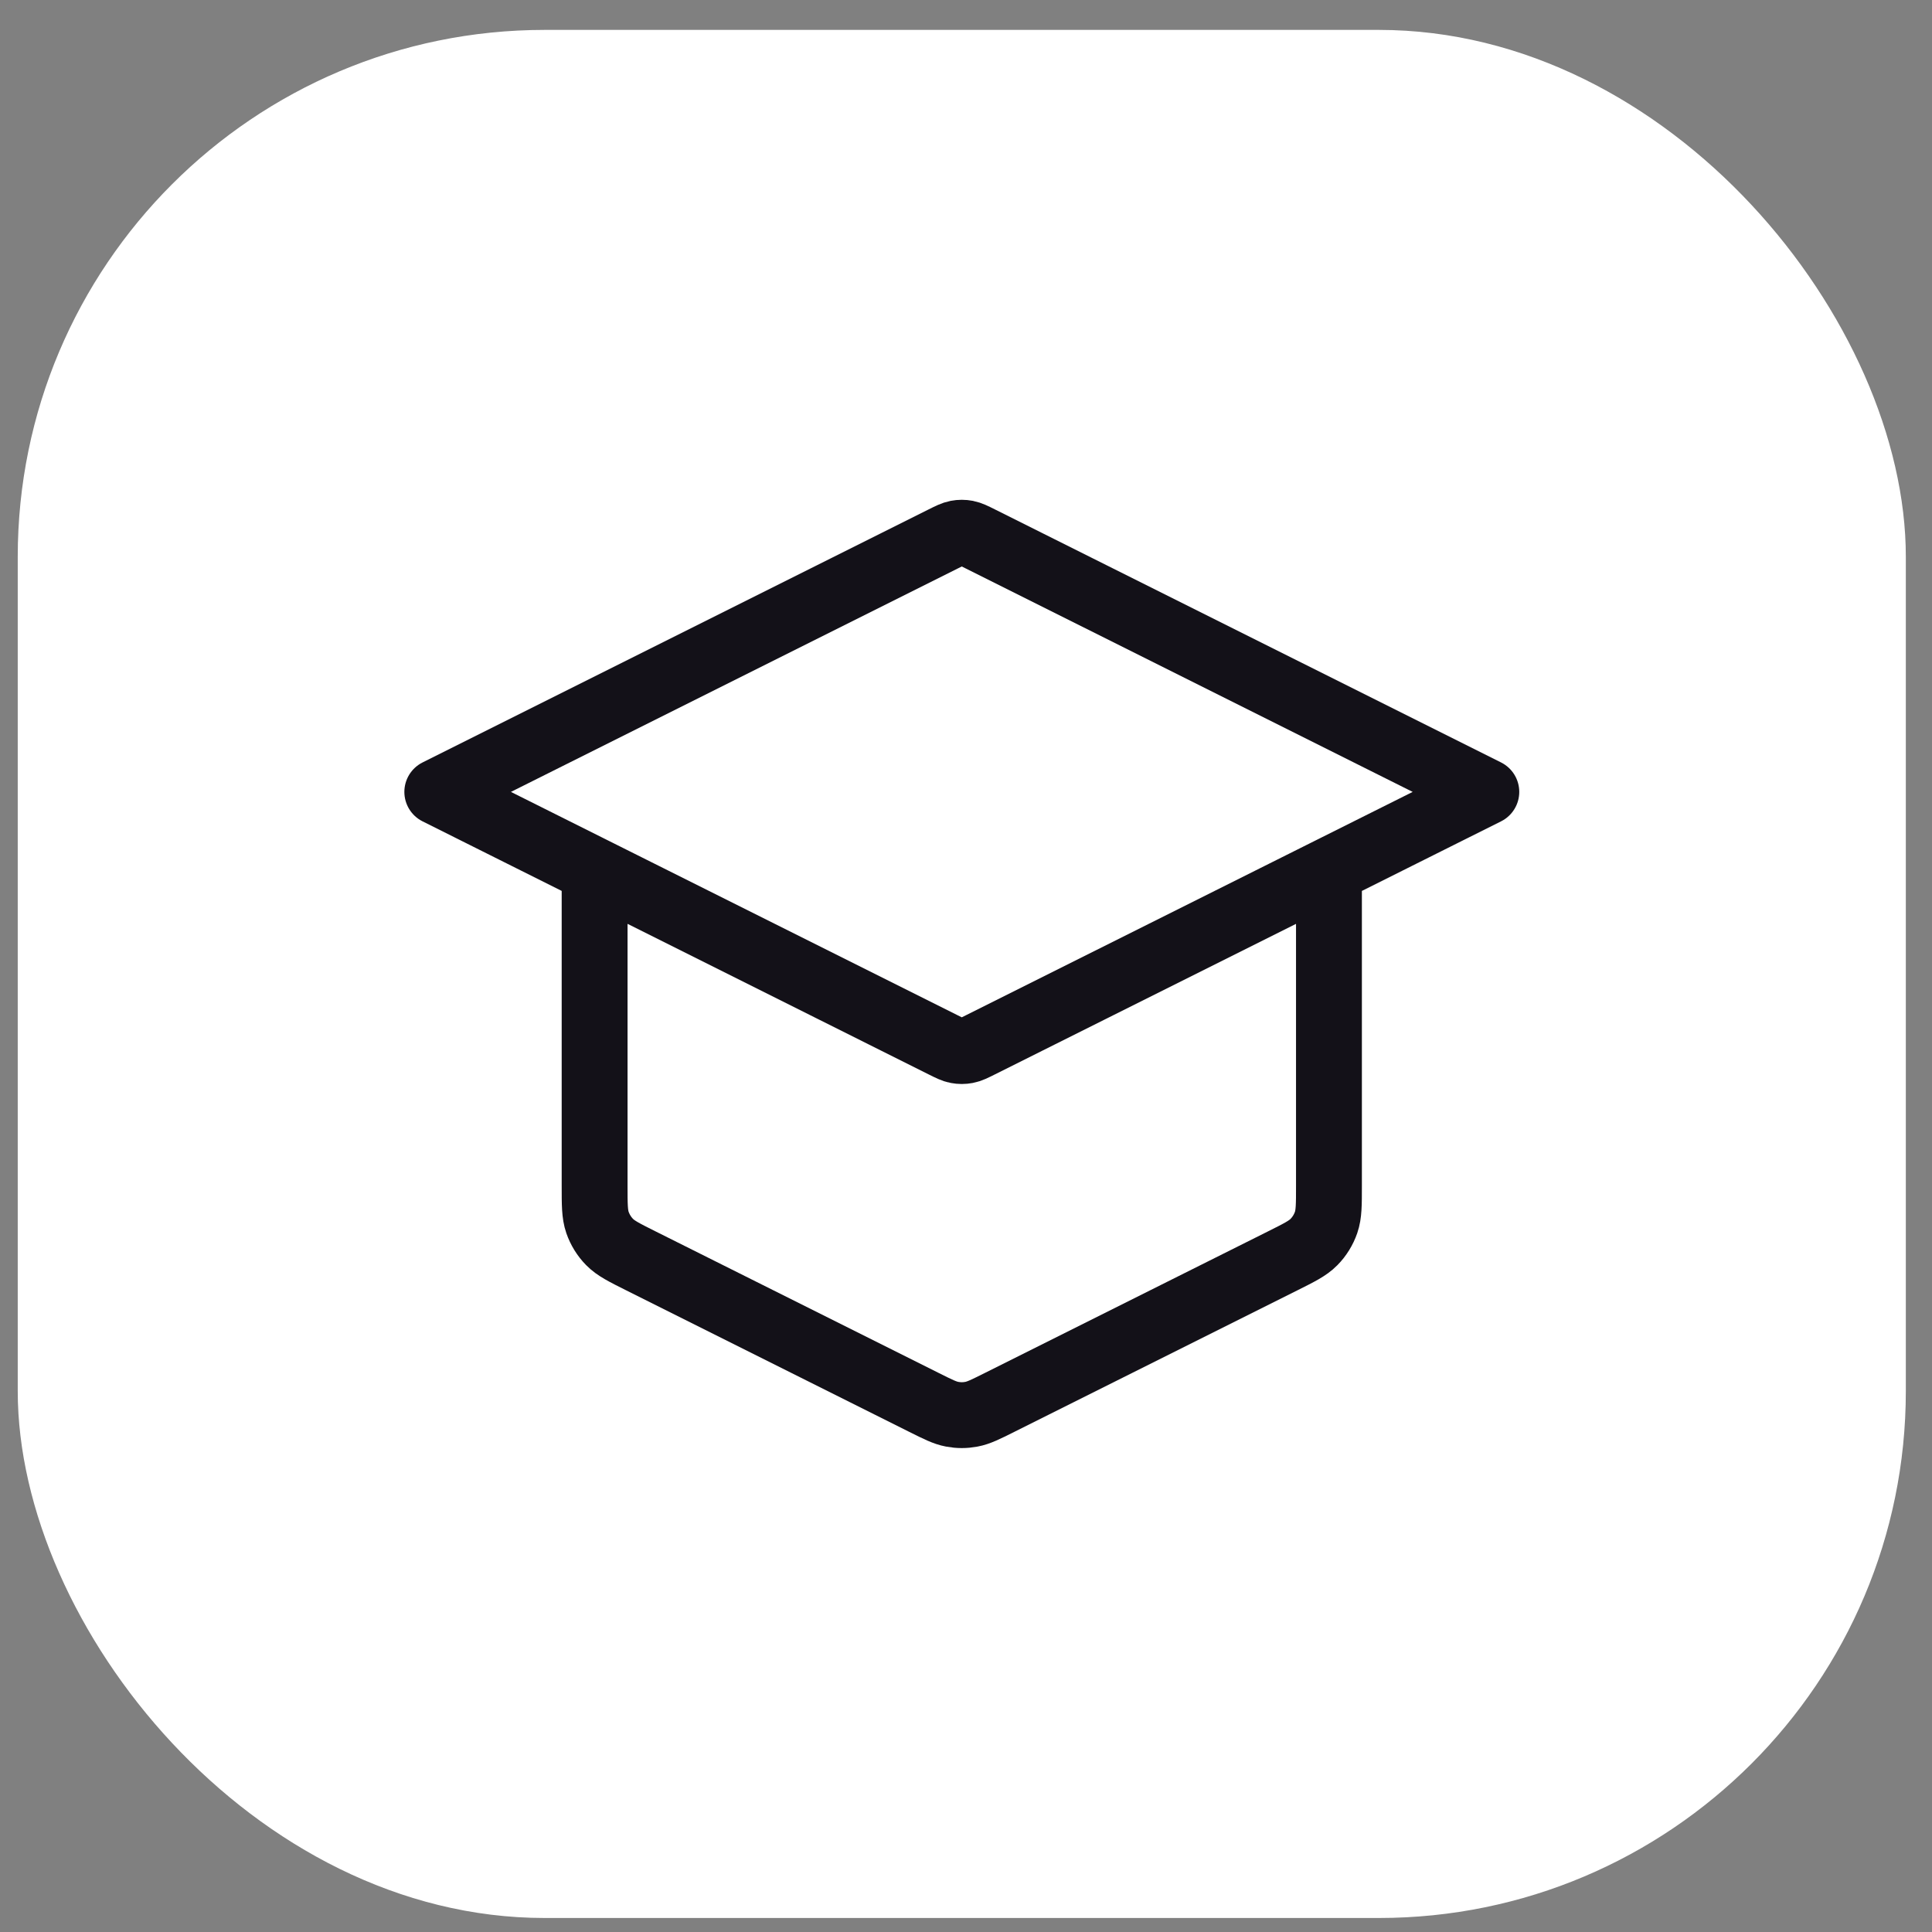
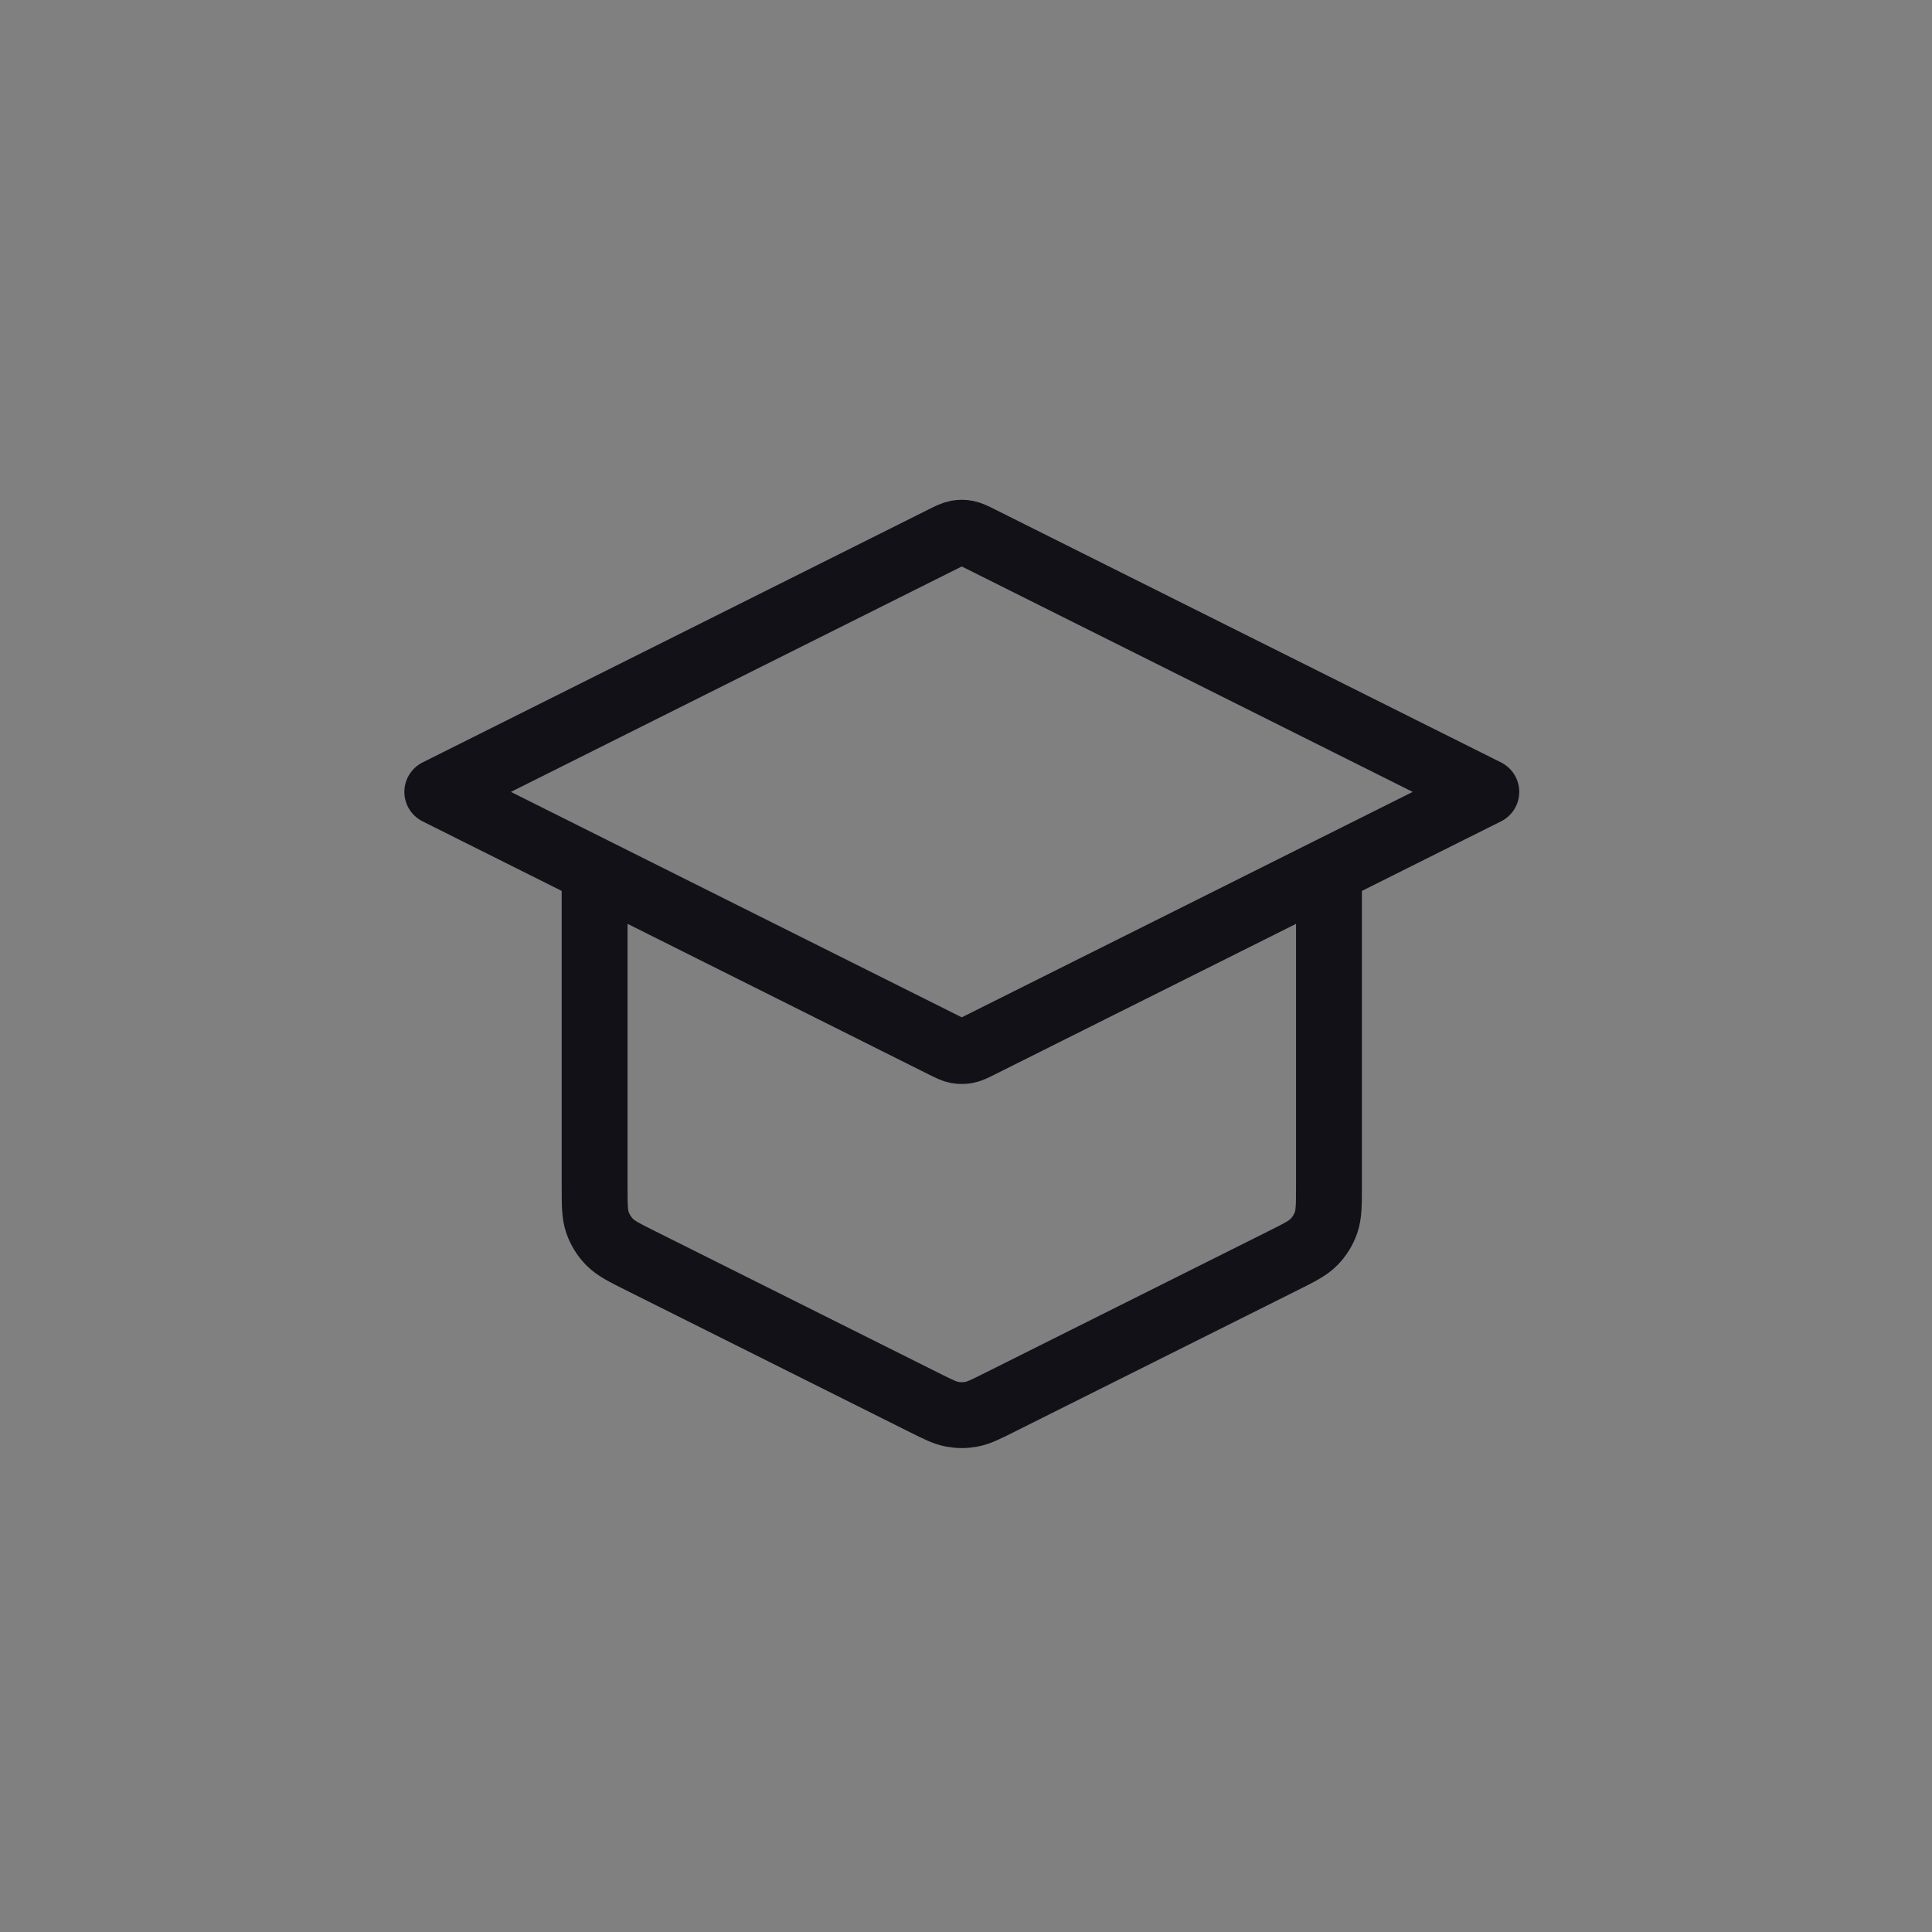
<svg xmlns="http://www.w3.org/2000/svg" width="44" height="44" viewBox="0 0 44 44" fill="none">
  <rect x="0" y="0" width="44" height="44" fill="#808080" stroke="none" />
-   <rect x="0.404" y="0.681" width="43" height="43" rx="12" fill="white" />
  <path d="M13.542 19.827V27.008C13.542 27.436 13.542 27.651 13.607 27.84C13.665 28.007 13.759 28.16 13.883 28.286C14.023 28.429 14.215 28.525 14.599 28.717L21.049 31.942C21.363 32.099 21.519 32.177 21.684 32.208C21.829 32.236 21.979 32.236 22.124 32.208C22.289 32.177 22.445 32.099 22.759 31.942L29.209 28.717C29.593 28.525 29.785 28.429 29.925 28.286C30.049 28.16 30.143 28.007 30.201 27.84C30.266 27.651 30.266 27.436 30.266 27.008V19.827M9.959 18.035L21.477 12.276C21.633 12.198 21.712 12.159 21.794 12.143C21.867 12.129 21.941 12.129 22.014 12.143C22.096 12.159 22.175 12.198 22.331 12.276L33.85 18.035L22.331 23.794C22.175 23.872 22.096 23.912 22.014 23.927C21.941 23.941 21.867 23.941 21.794 23.927C21.712 23.912 21.633 23.872 21.477 23.794L9.959 18.035Z" stroke="#131118" stroke-width="1.5" stroke-linecap="round" stroke-linejoin="round" />
</svg>